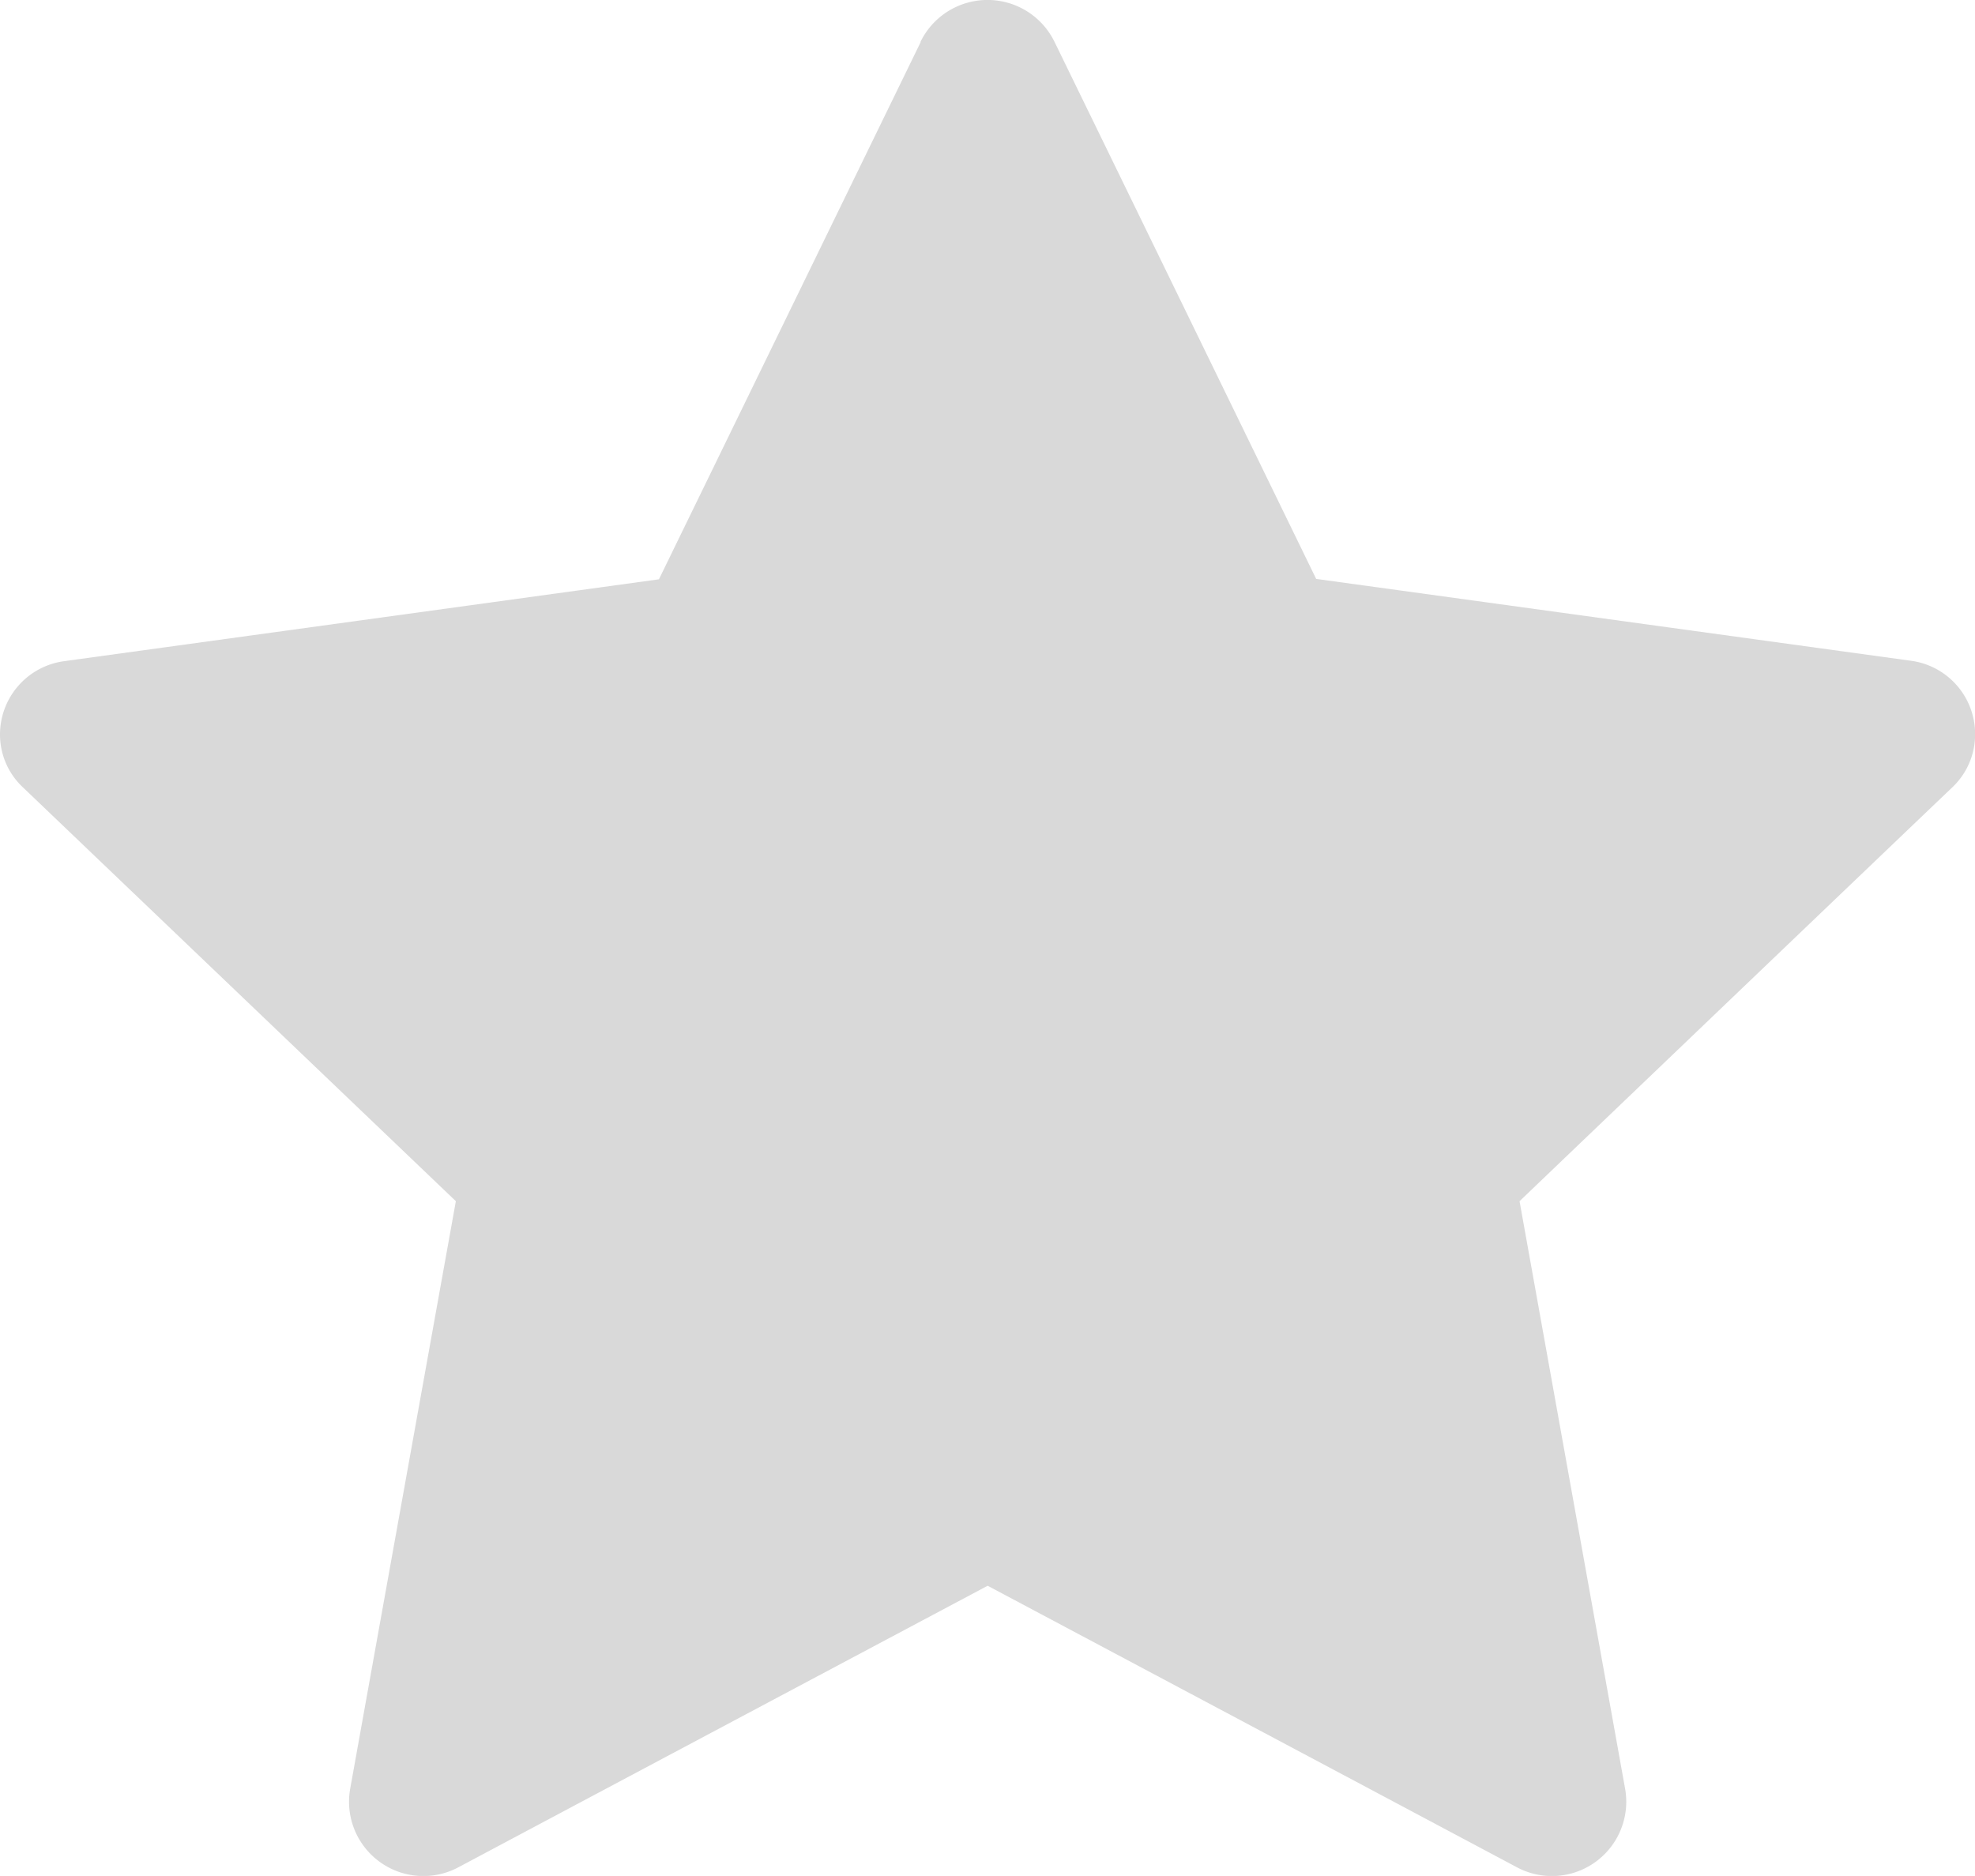
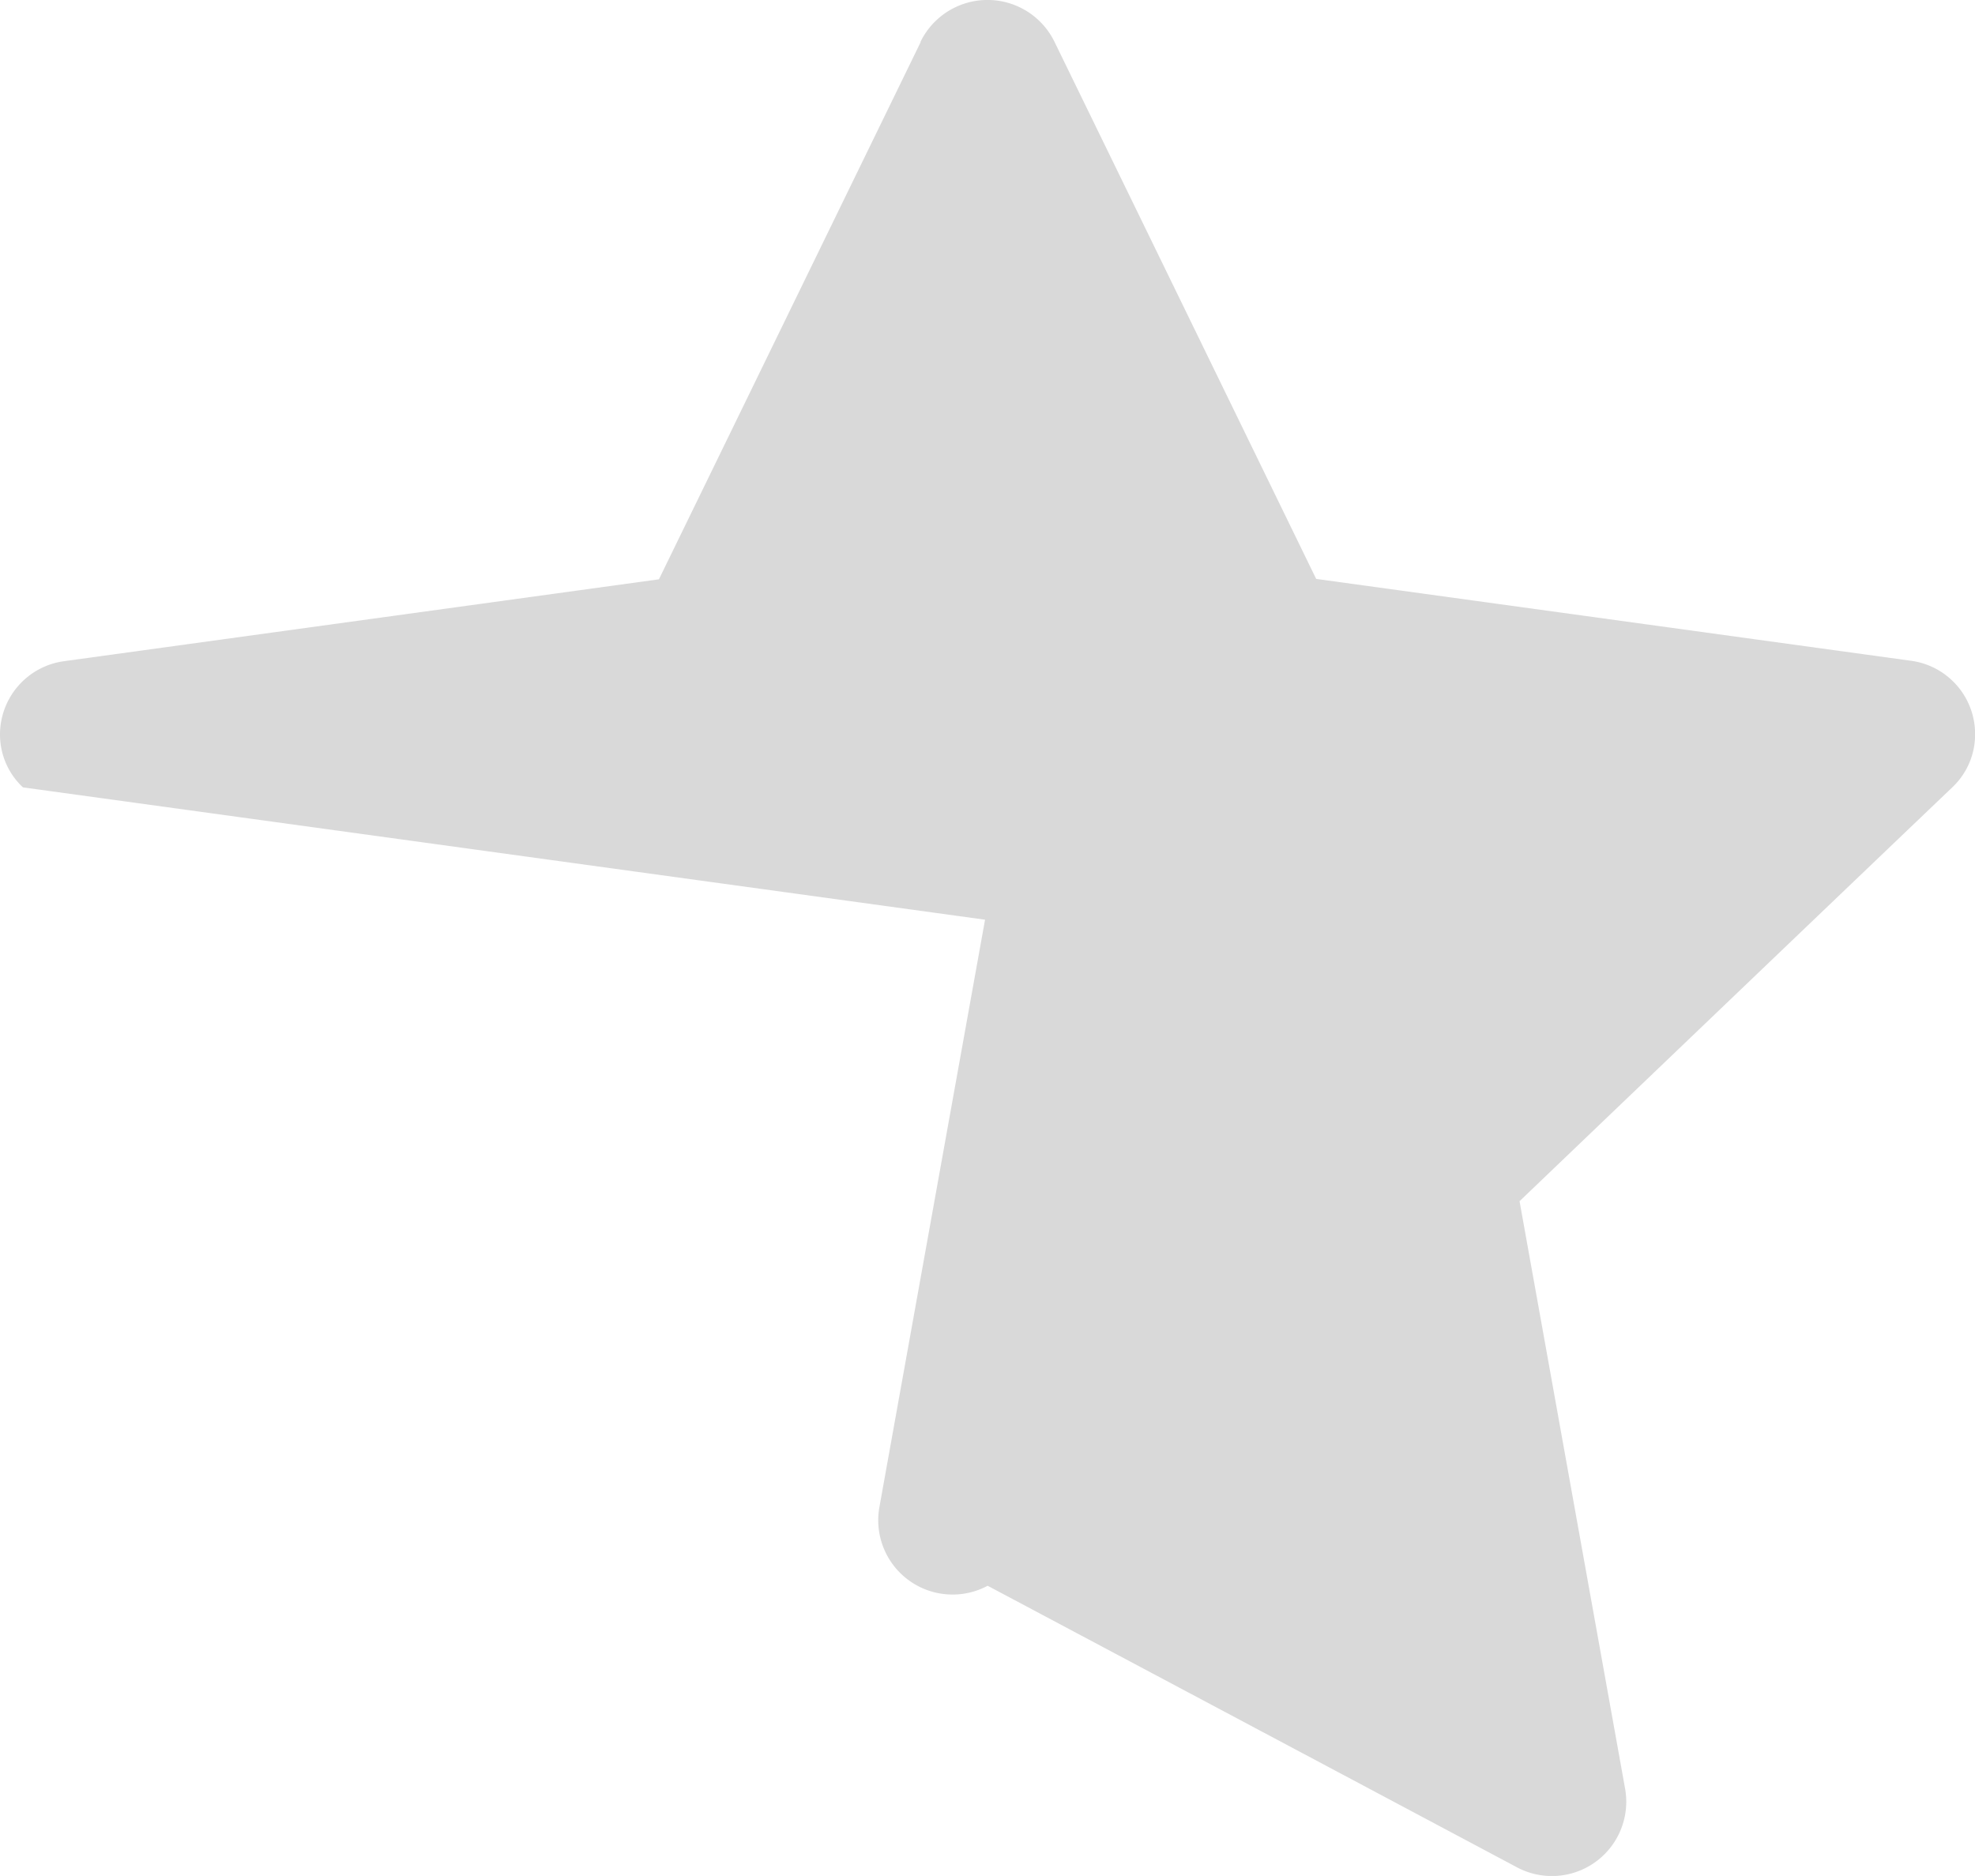
<svg xmlns="http://www.w3.org/2000/svg" width="19.713" height="18.727" viewBox="0 0 19.713 18.727">
-   <path id="iconmonstr-star-filled_1_" data-name="iconmonstr-star-filled (1)" d="M11.188,2.917a.744.744,0,0,1,1.337,0c.96,1.969,2.612,5.362,2.612,5.362l5.936.817a.738.738,0,0,1,.641.736.725.725,0,0,1-.228.528c-1.587,1.516-4.319,4.131-4.319,4.131s.667,3.713,1.054,5.867a.742.742,0,0,1-1.081.782c-1.94-1.033-5.282-2.81-5.282-2.81s-3.342,1.777-5.282,2.81a.742.742,0,0,1-1.081-.782c.387-2.154,1.055-5.867,1.055-5.867L2.229,10.36A.722.722,0,0,1,2,9.833.739.739,0,0,1,2.642,9.1l5.935-.817,2.612-5.362Z" transform="translate(-2 -2.5)" fill="#d9d9d9" />
+   <path id="iconmonstr-star-filled_1_" data-name="iconmonstr-star-filled (1)" d="M11.188,2.917a.744.744,0,0,1,1.337,0c.96,1.969,2.612,5.362,2.612,5.362l5.936.817a.738.738,0,0,1,.641.736.725.725,0,0,1-.228.528c-1.587,1.516-4.319,4.131-4.319,4.131s.667,3.713,1.054,5.867a.742.742,0,0,1-1.081.782c-1.94-1.033-5.282-2.81-5.282-2.81a.742.742,0,0,1-1.081-.782c.387-2.154,1.055-5.867,1.055-5.867L2.229,10.36A.722.722,0,0,1,2,9.833.739.739,0,0,1,2.642,9.1l5.935-.817,2.612-5.362Z" transform="translate(-2 -2.5)" fill="#d9d9d9" />
</svg>